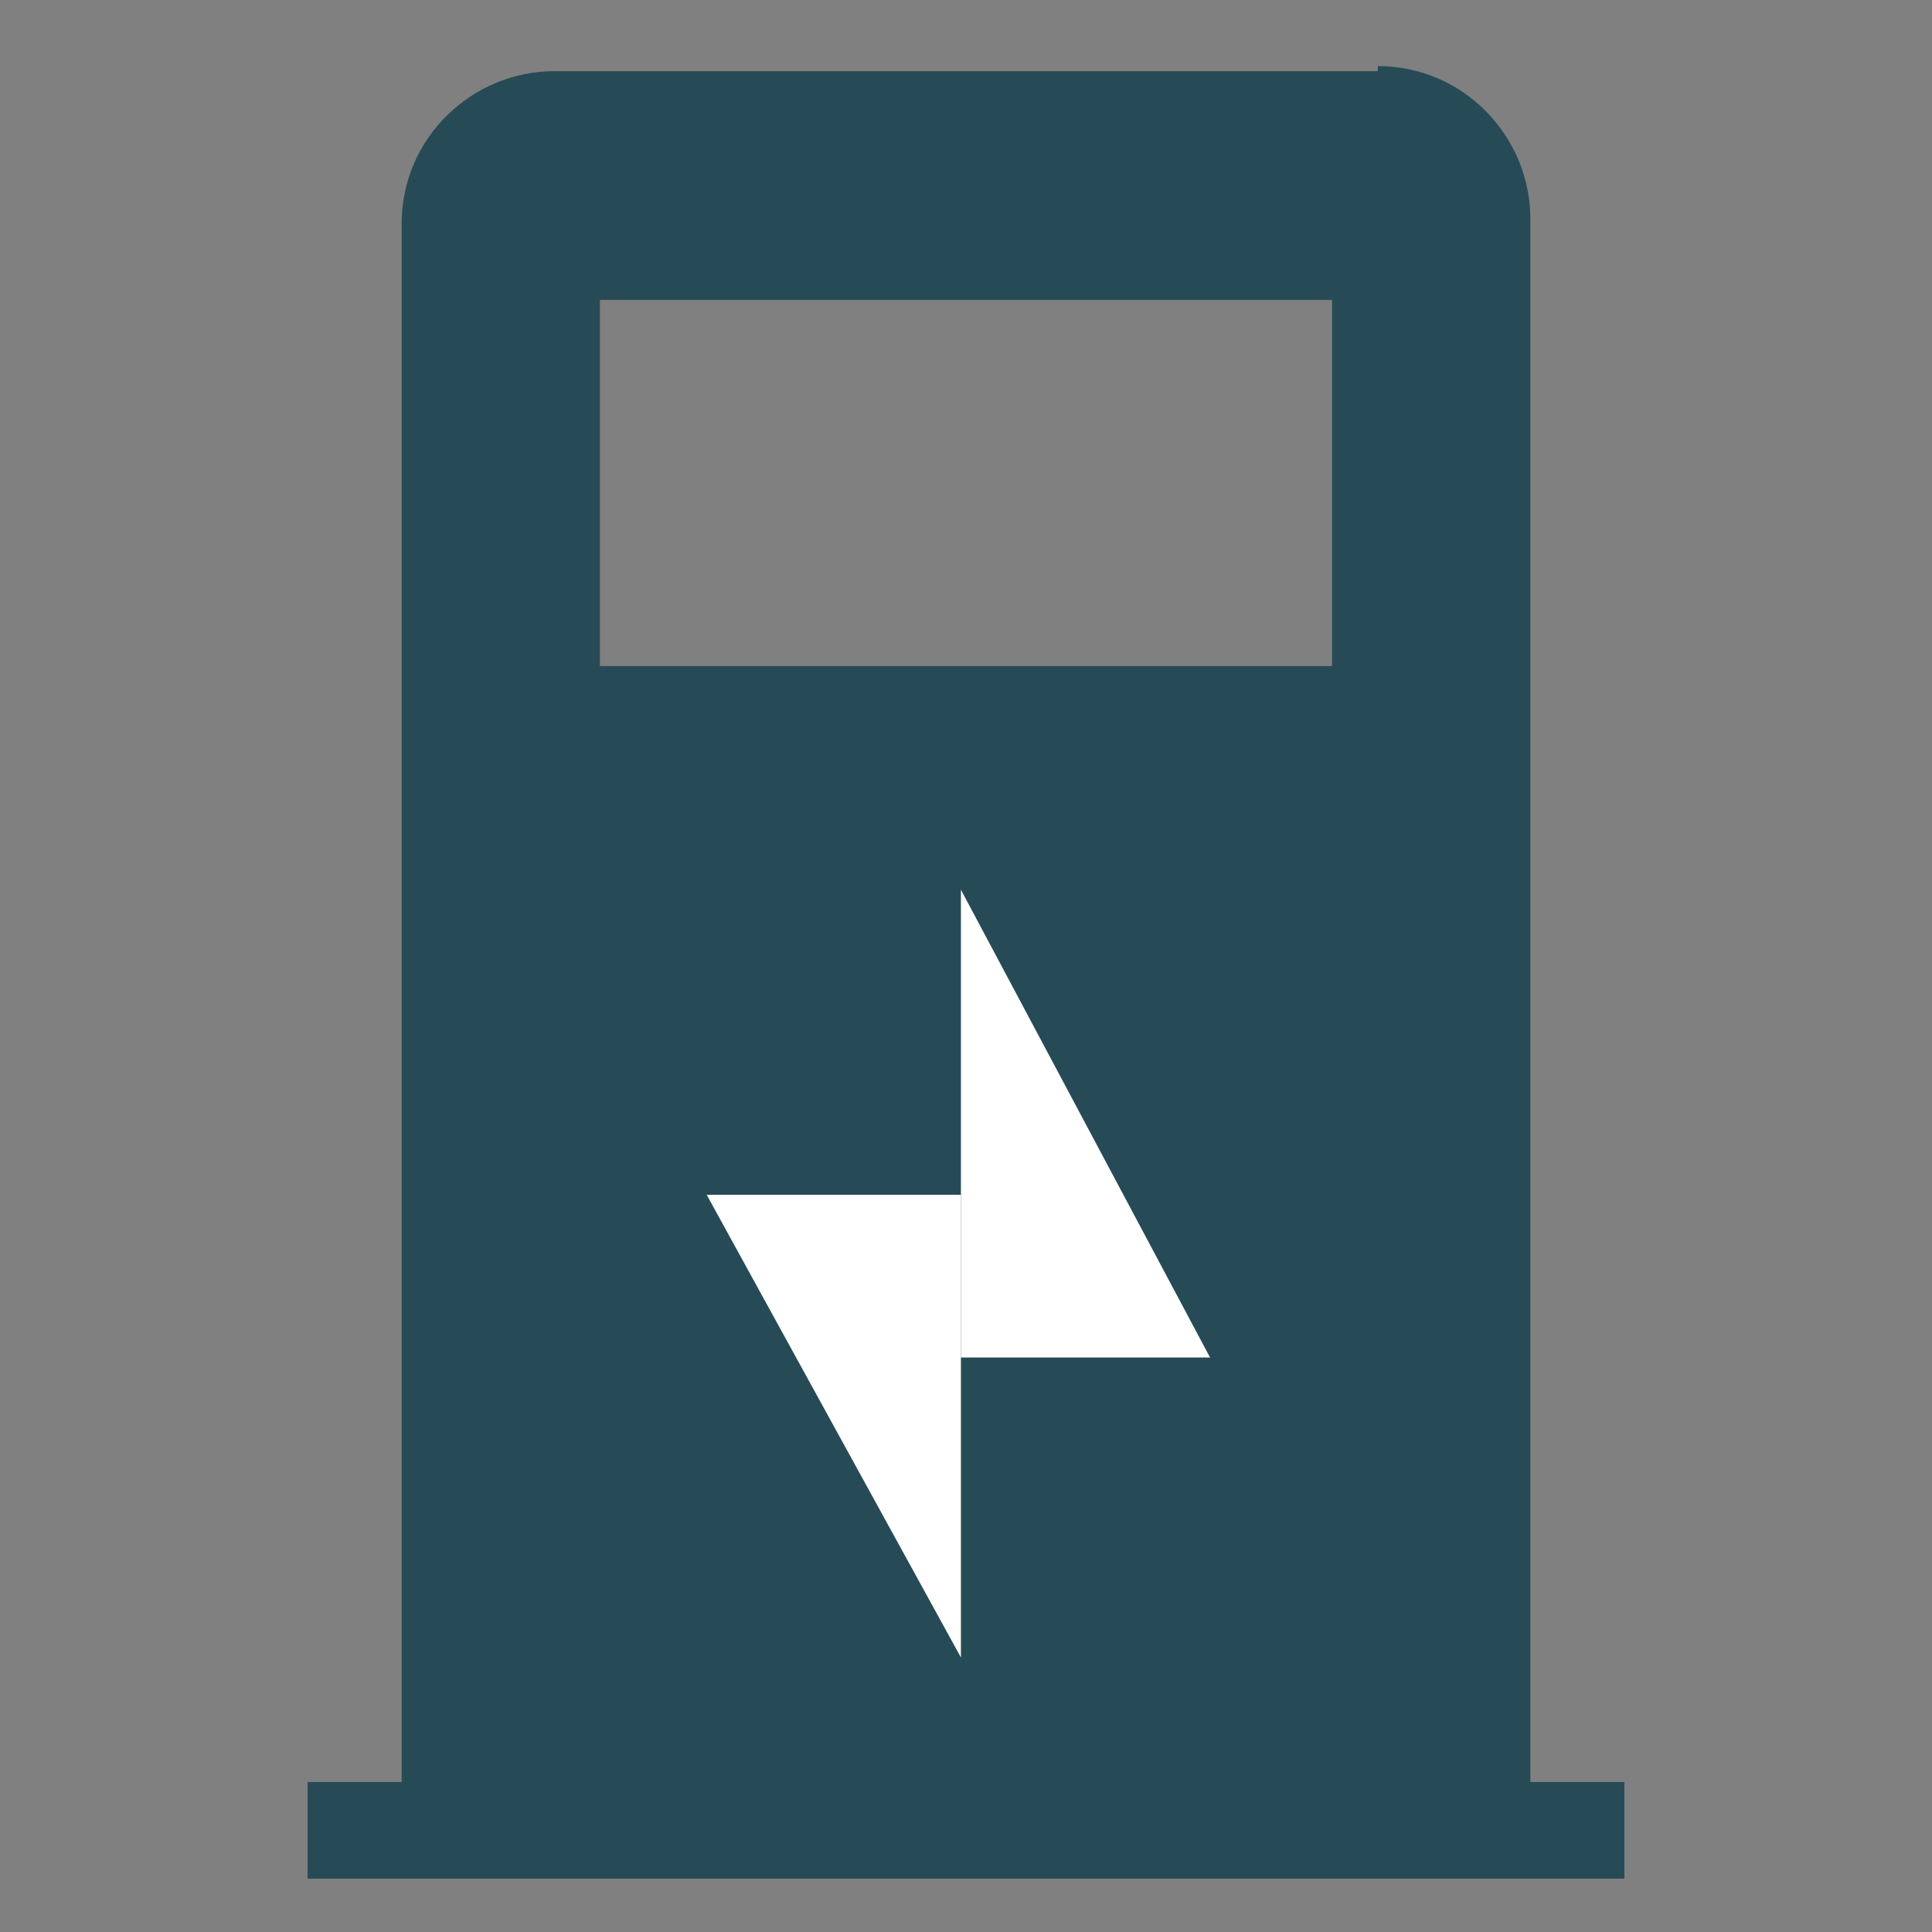
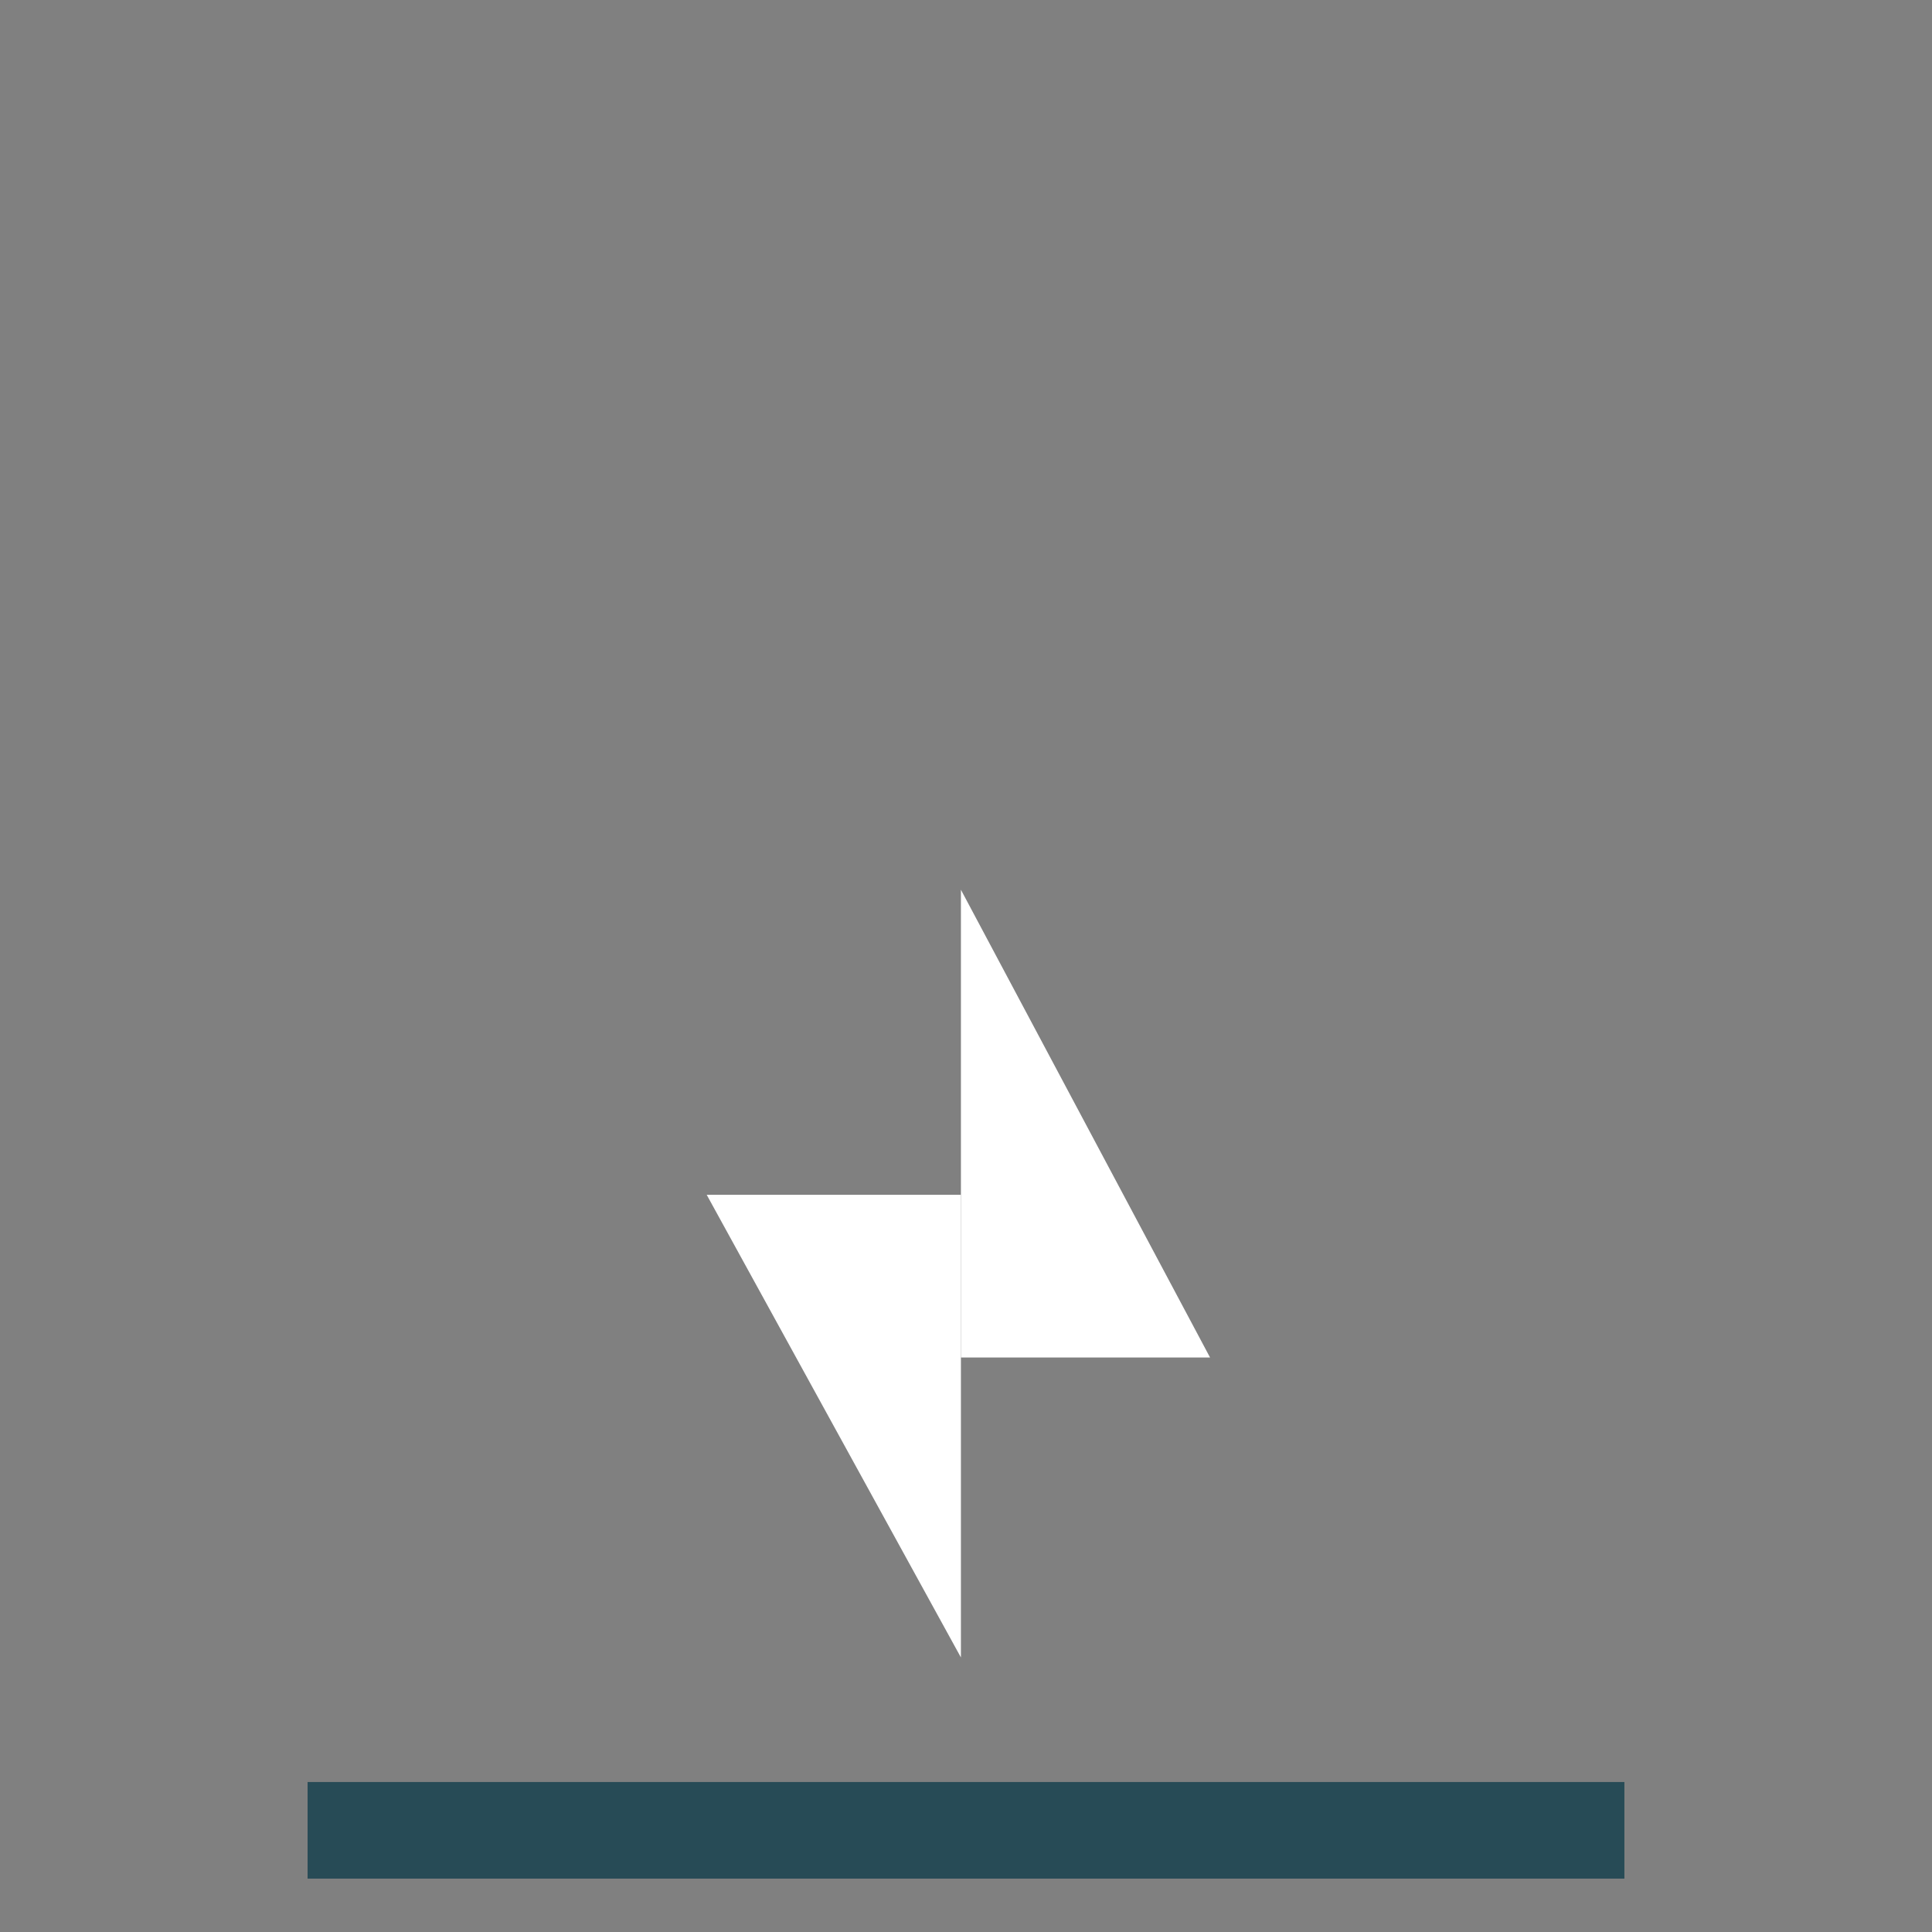
<svg xmlns="http://www.w3.org/2000/svg" viewBox="0 0 38 38">
  <rect x="0" y="0" width="38" height="38" fill="#808080" stroke="none" />
-   <path d="M27.1,1.4H10.9c-1.6,0-3,1.3-3,3v31.6h22.2V4.3c0-1.6-1.3-3-3-3ZM26.2,13.1h-14.4v-7.2h14.4v7.2Z" fill="#274b56" />
  <path d="M18.9,17.5v9.2h4.9l-4.9-9.2Z" fill="#fff" />
  <path d="M18.9,32.6v-9.1h-5l5,9.1Z" fill="#fff" />
  <path d="M7,36h24" fill="none" stroke="#274b56" stroke-linecap="square" stroke-width="1.9" />
</svg>